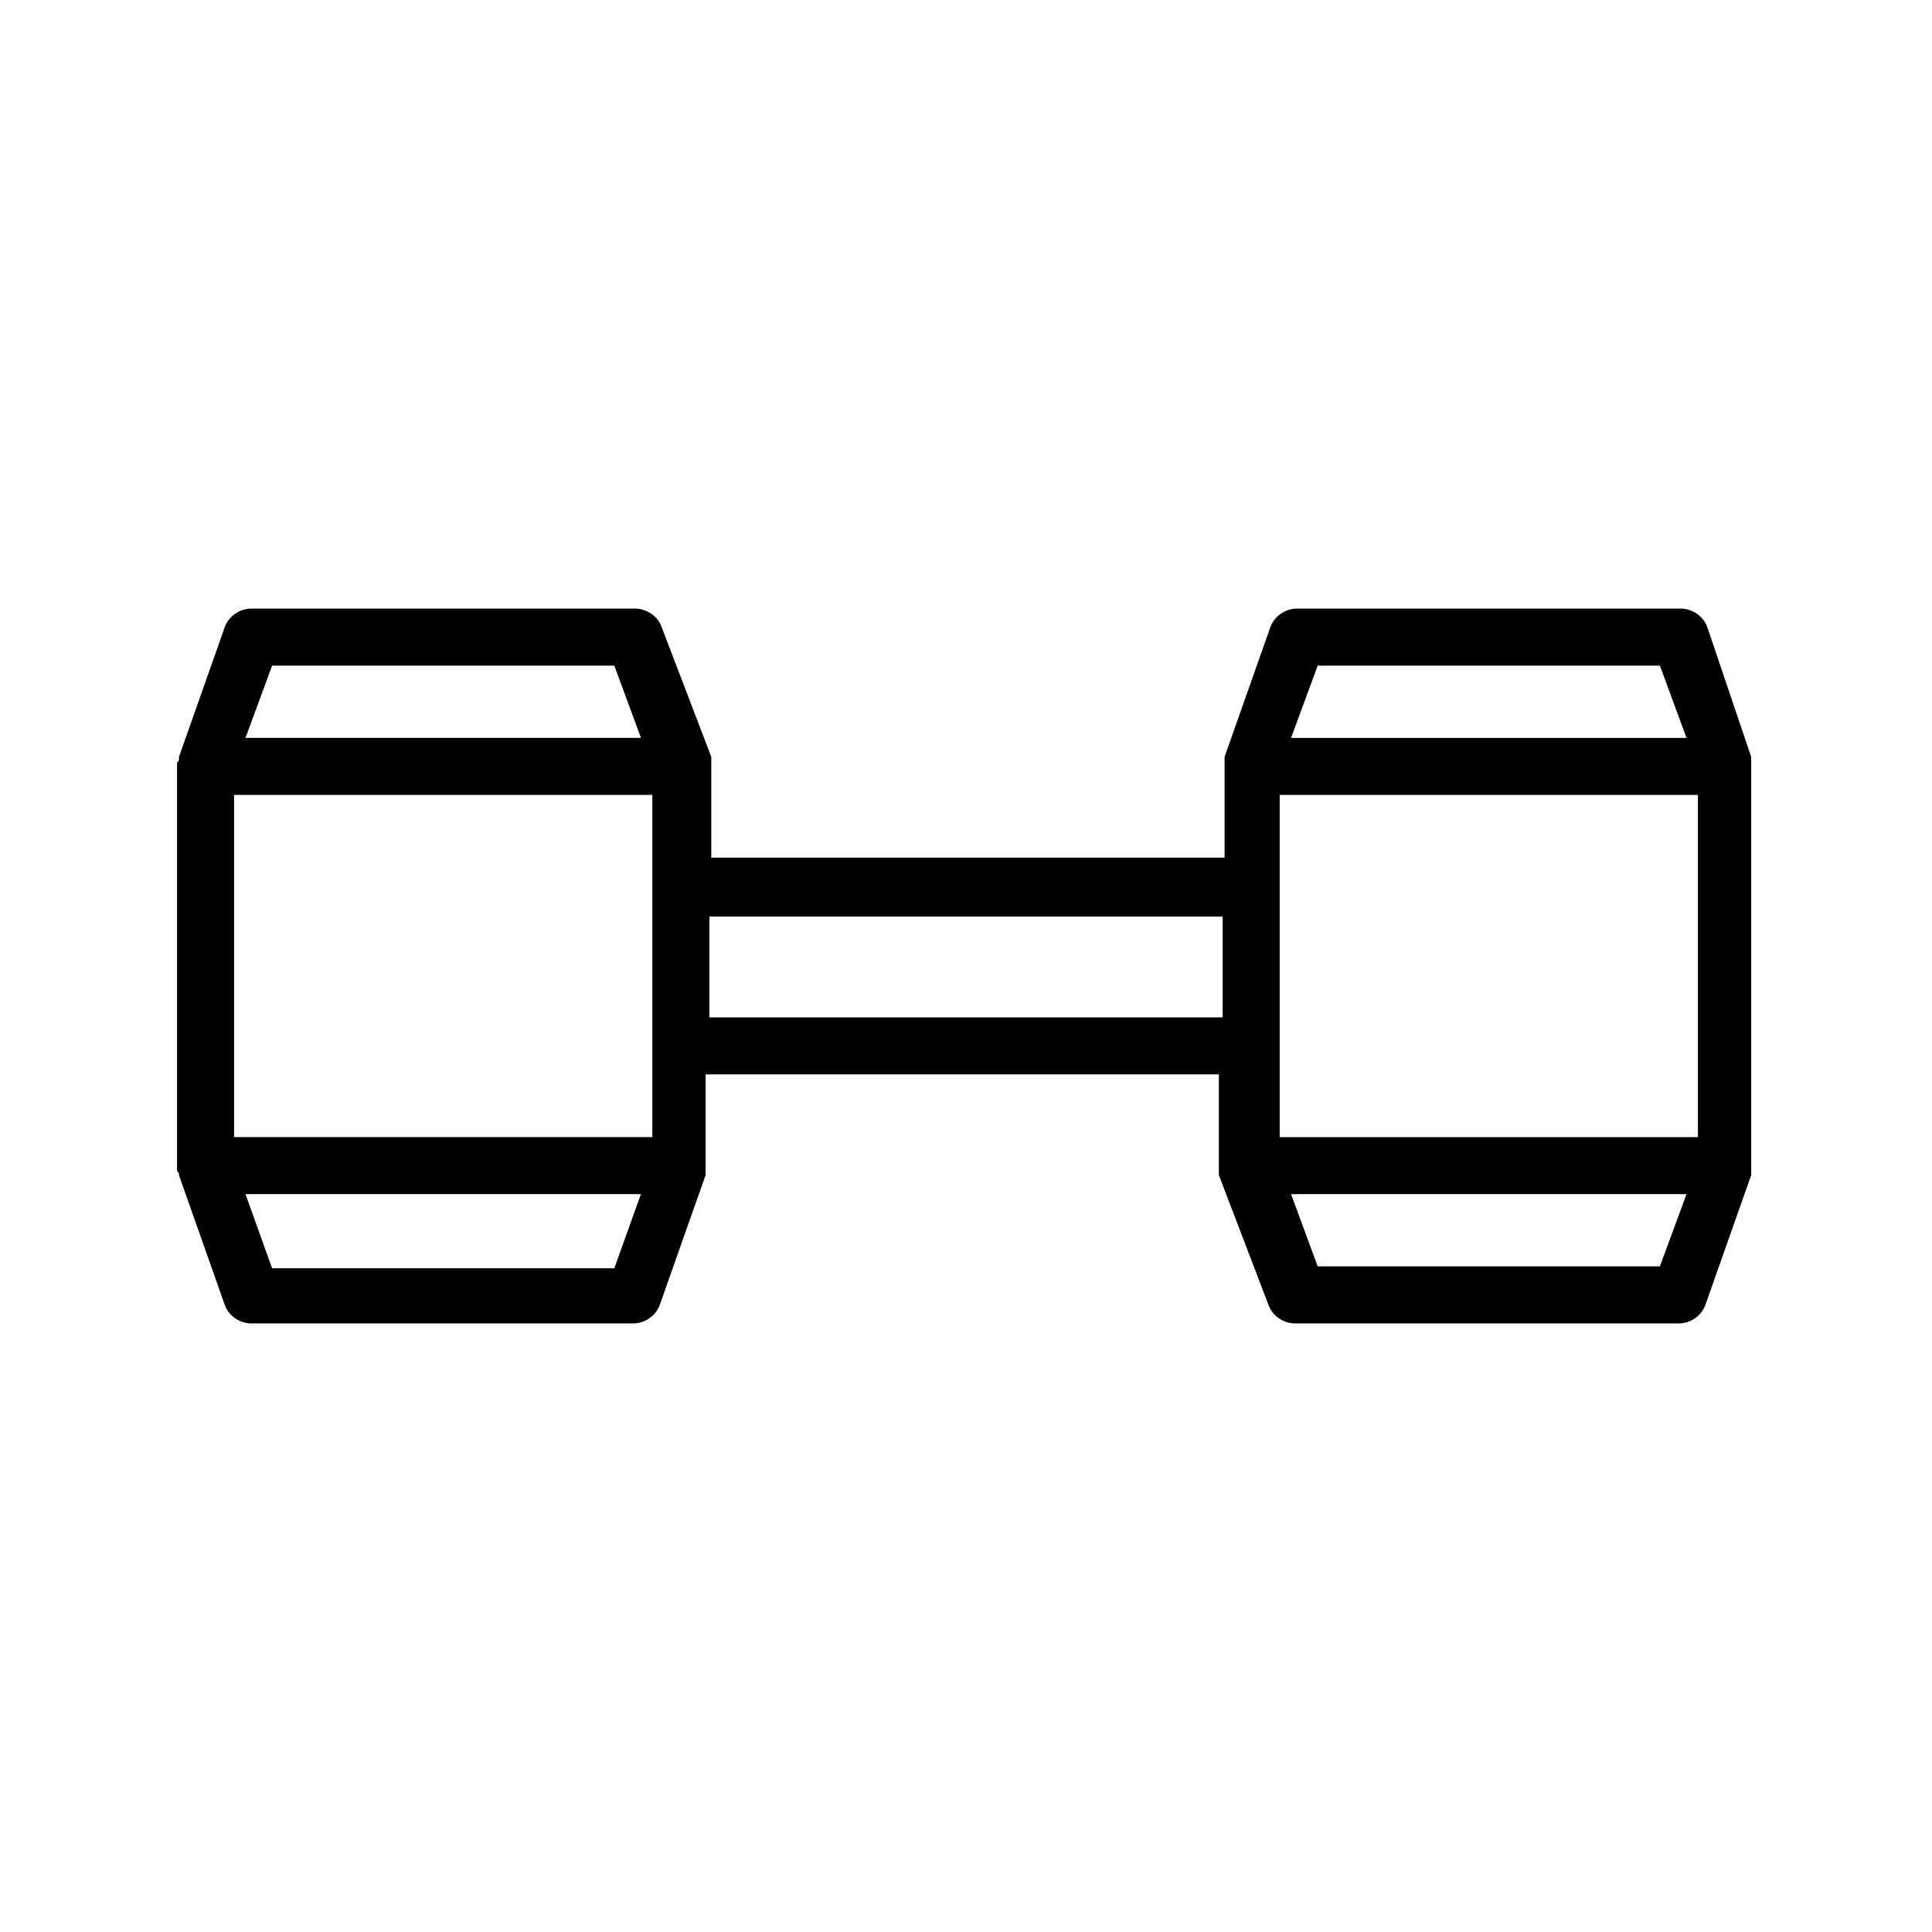
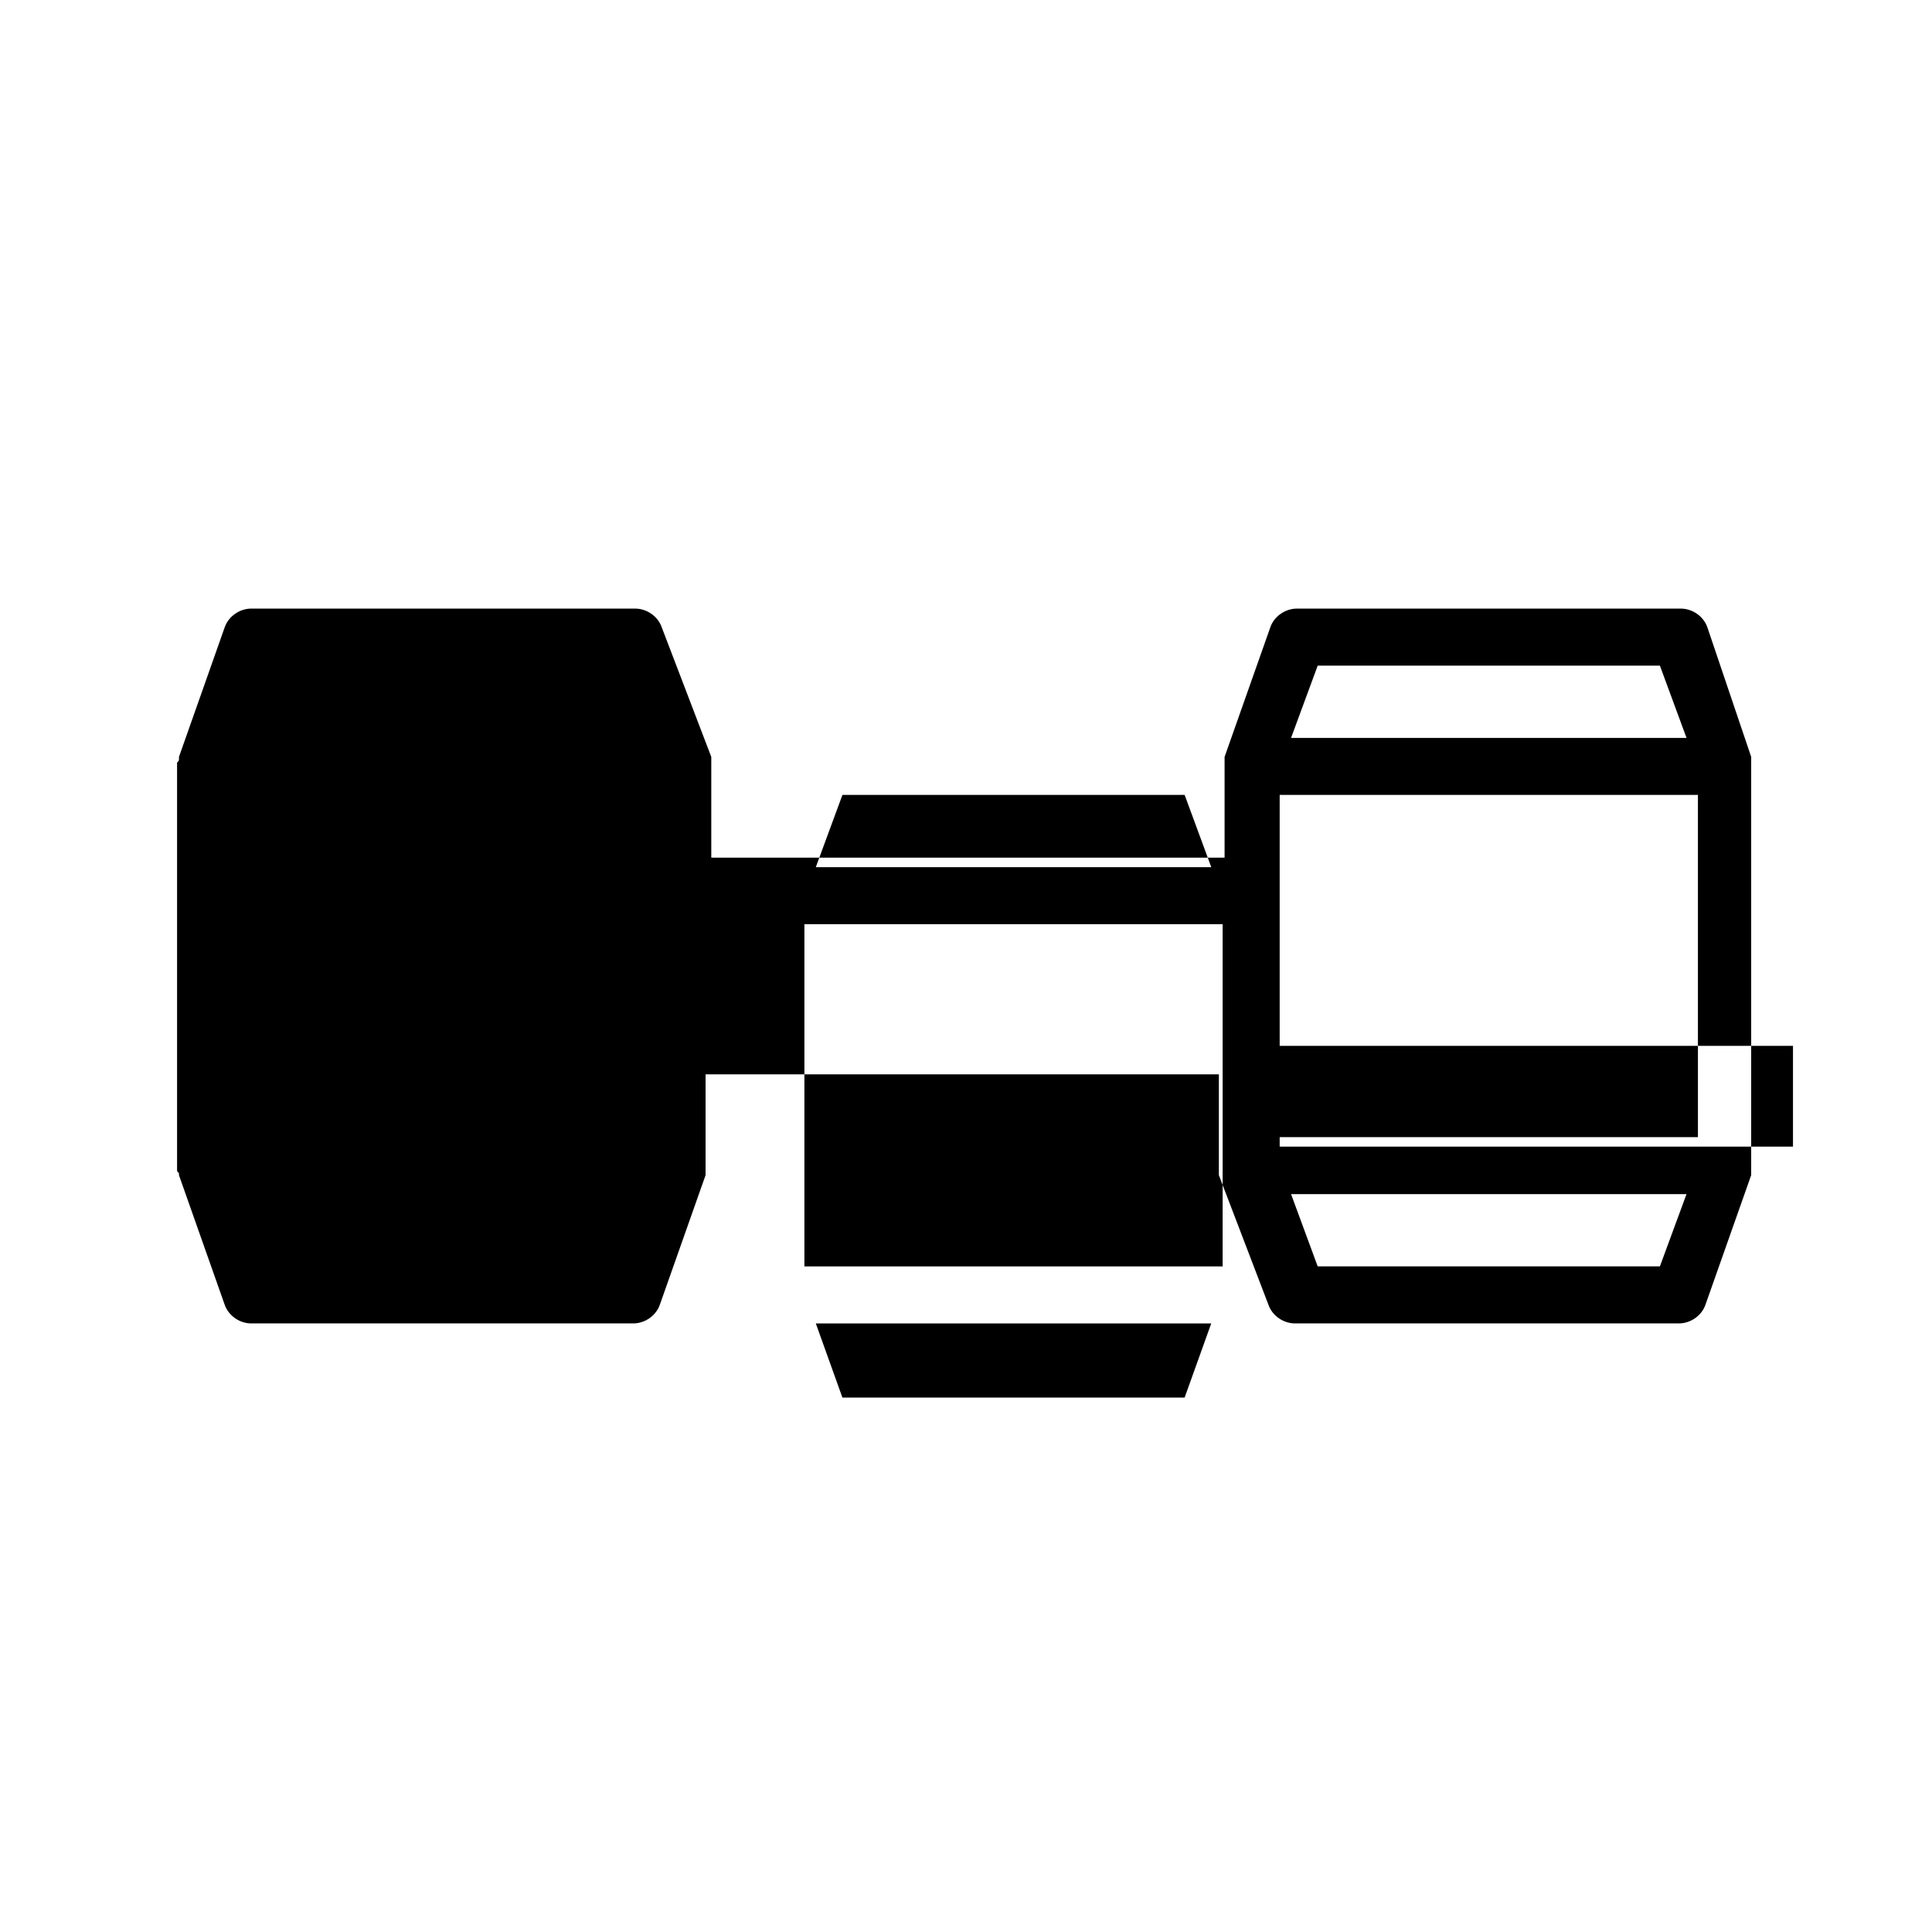
<svg xmlns="http://www.w3.org/2000/svg" fill="#000000" width="800px" height="800px" version="1.1" viewBox="144 144 512 512">
-   <path d="m190.92 453.91c0 0.504 0 0.504 0.504 1.008v0.504l12.09 34.258c1.008 3.023 4.031 5.039 7.055 5.039h101.27c3.023 0 6.047-2.016 7.055-5.039l12.09-34.258v-0.504-1.008-0.504-0.504-24.184h136.03v24.184 0.504 0.504 1.008 0.504l13.098 34.258c1.008 3.023 4.031 5.039 7.055 5.039h101.77c3.023 0 6.047-2.016 7.055-5.039l12.09-34.258v-0.504-1.008-0.504-0.504-105.8-0.504-0.504-1.008-0.504l-11.586-34.258c-1.008-3.023-4.031-5.039-7.055-5.039h-101.77c-3.023 0-6.047 2.016-7.055 5.039l-12.09 34.258v0.504 1.008 0.504 0.504 24.184h-136.03v-24.184-0.504-0.504-1.008-0.504l-13.098-34.258c-1.008-3.023-4.031-5.039-7.055-5.039h-101.77c-3.023 0-6.047 2.016-7.055 5.039l-12.09 34.258v0.504c0 0.504 0 0.504-0.504 1.008v0.504 0.504 105.3 0.504 1.008zm392.97 25.695h-90.688l-7.055-19.145h104.79zm-90.688-159.2h90.688l7.055 19.145h-104.8zm-10.074 100.76v-66.504h110.84v90.688h-110.84zm-151.14-34.262h136.03v26.703h-136.03zm-25.191 93.207h-90.688l-7.051-19.648h104.79zm-90.684-159.71h90.688l7.055 19.145h-104.8zm-10.078 34.258h110.84v90.688h-110.84z" />
+   <path d="m190.92 453.91c0 0.504 0 0.504 0.504 1.008v0.504l12.09 34.258c1.008 3.023 4.031 5.039 7.055 5.039h101.27c3.023 0 6.047-2.016 7.055-5.039l12.09-34.258v-0.504-1.008-0.504-0.504-24.184h136.03v24.184 0.504 0.504 1.008 0.504l13.098 34.258c1.008 3.023 4.031 5.039 7.055 5.039h101.77c3.023 0 6.047-2.016 7.055-5.039l12.09-34.258v-0.504-1.008-0.504-0.504-105.8-0.504-0.504-1.008-0.504l-11.586-34.258c-1.008-3.023-4.031-5.039-7.055-5.039h-101.77c-3.023 0-6.047 2.016-7.055 5.039l-12.09 34.258v0.504 1.008 0.504 0.504 24.184h-136.03v-24.184-0.504-0.504-1.008-0.504l-13.098-34.258c-1.008-3.023-4.031-5.039-7.055-5.039h-101.77c-3.023 0-6.047 2.016-7.055 5.039l-12.09 34.258v0.504c0 0.504 0 0.504-0.504 1.008v0.504 0.504 105.3 0.504 1.008zm392.97 25.695h-90.688l-7.055-19.145h104.79zm-90.688-159.2h90.688l7.055 19.145h-104.8zm-10.074 100.76v-66.504h110.84v90.688h-110.84zh136.03v26.703h-136.03zm-25.191 93.207h-90.688l-7.051-19.648h104.79zm-90.684-159.71h90.688l7.055 19.145h-104.8zm-10.078 34.258h110.84v90.688h-110.84z" />
</svg>